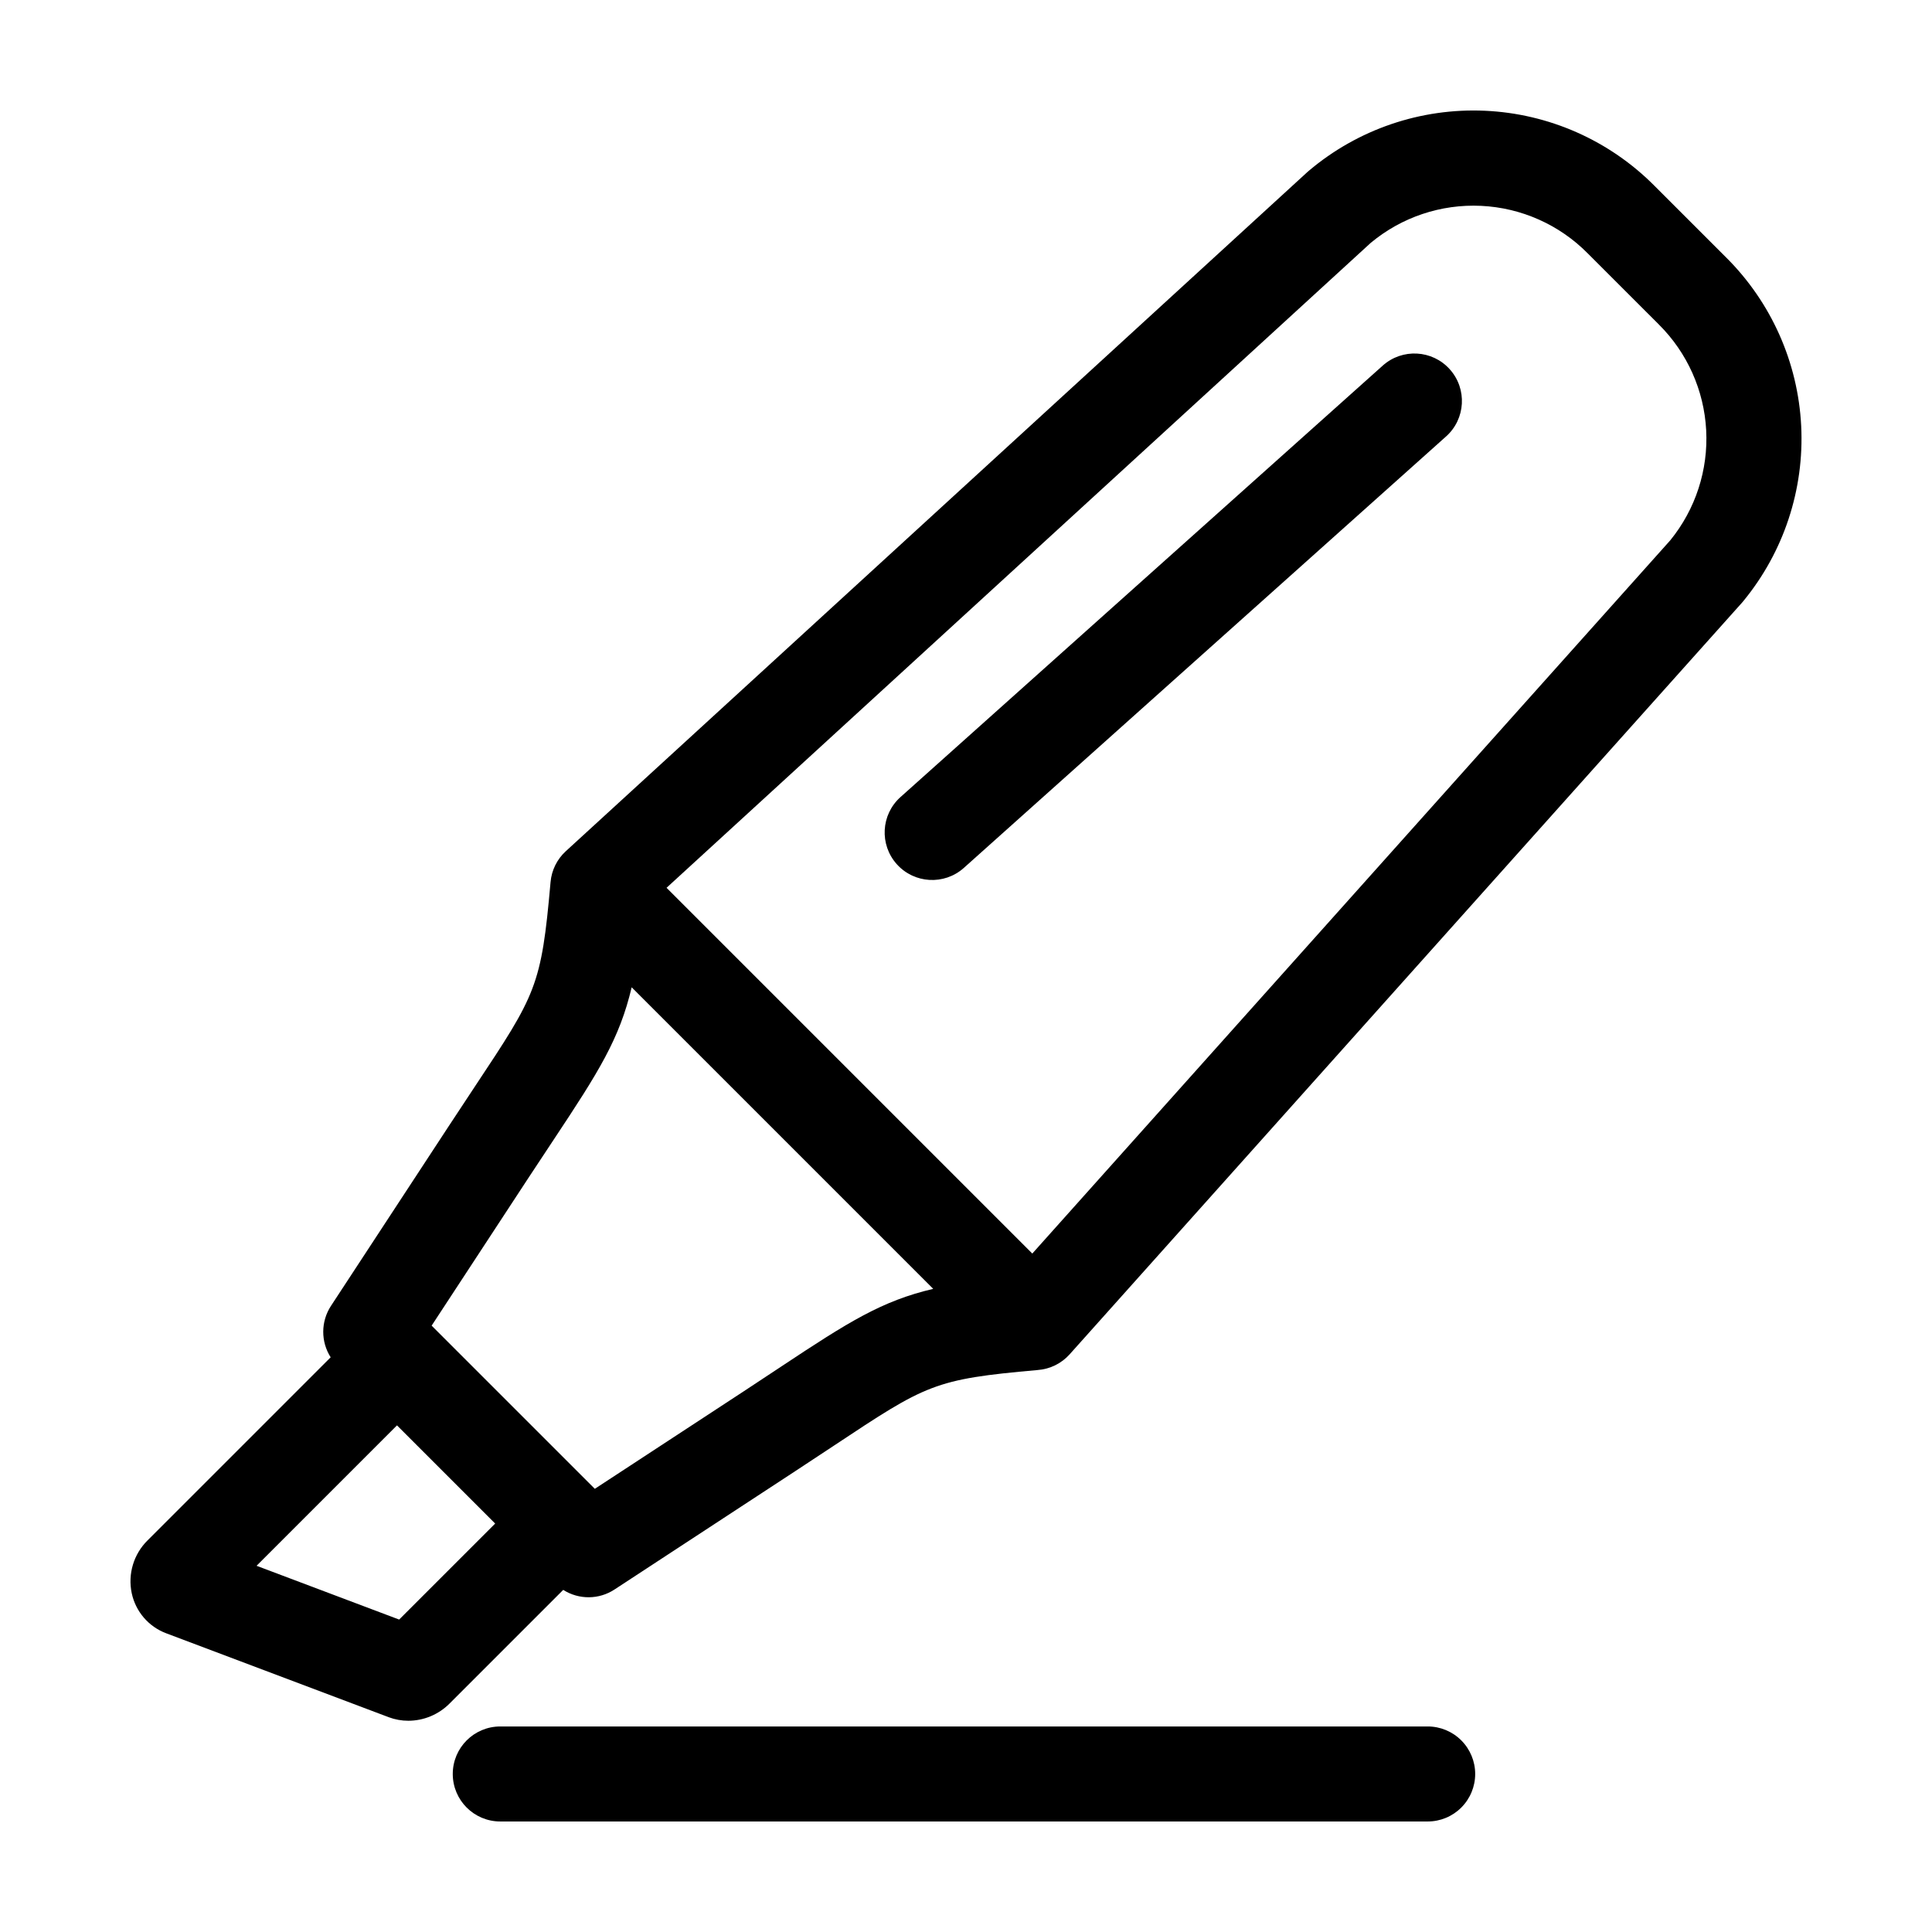
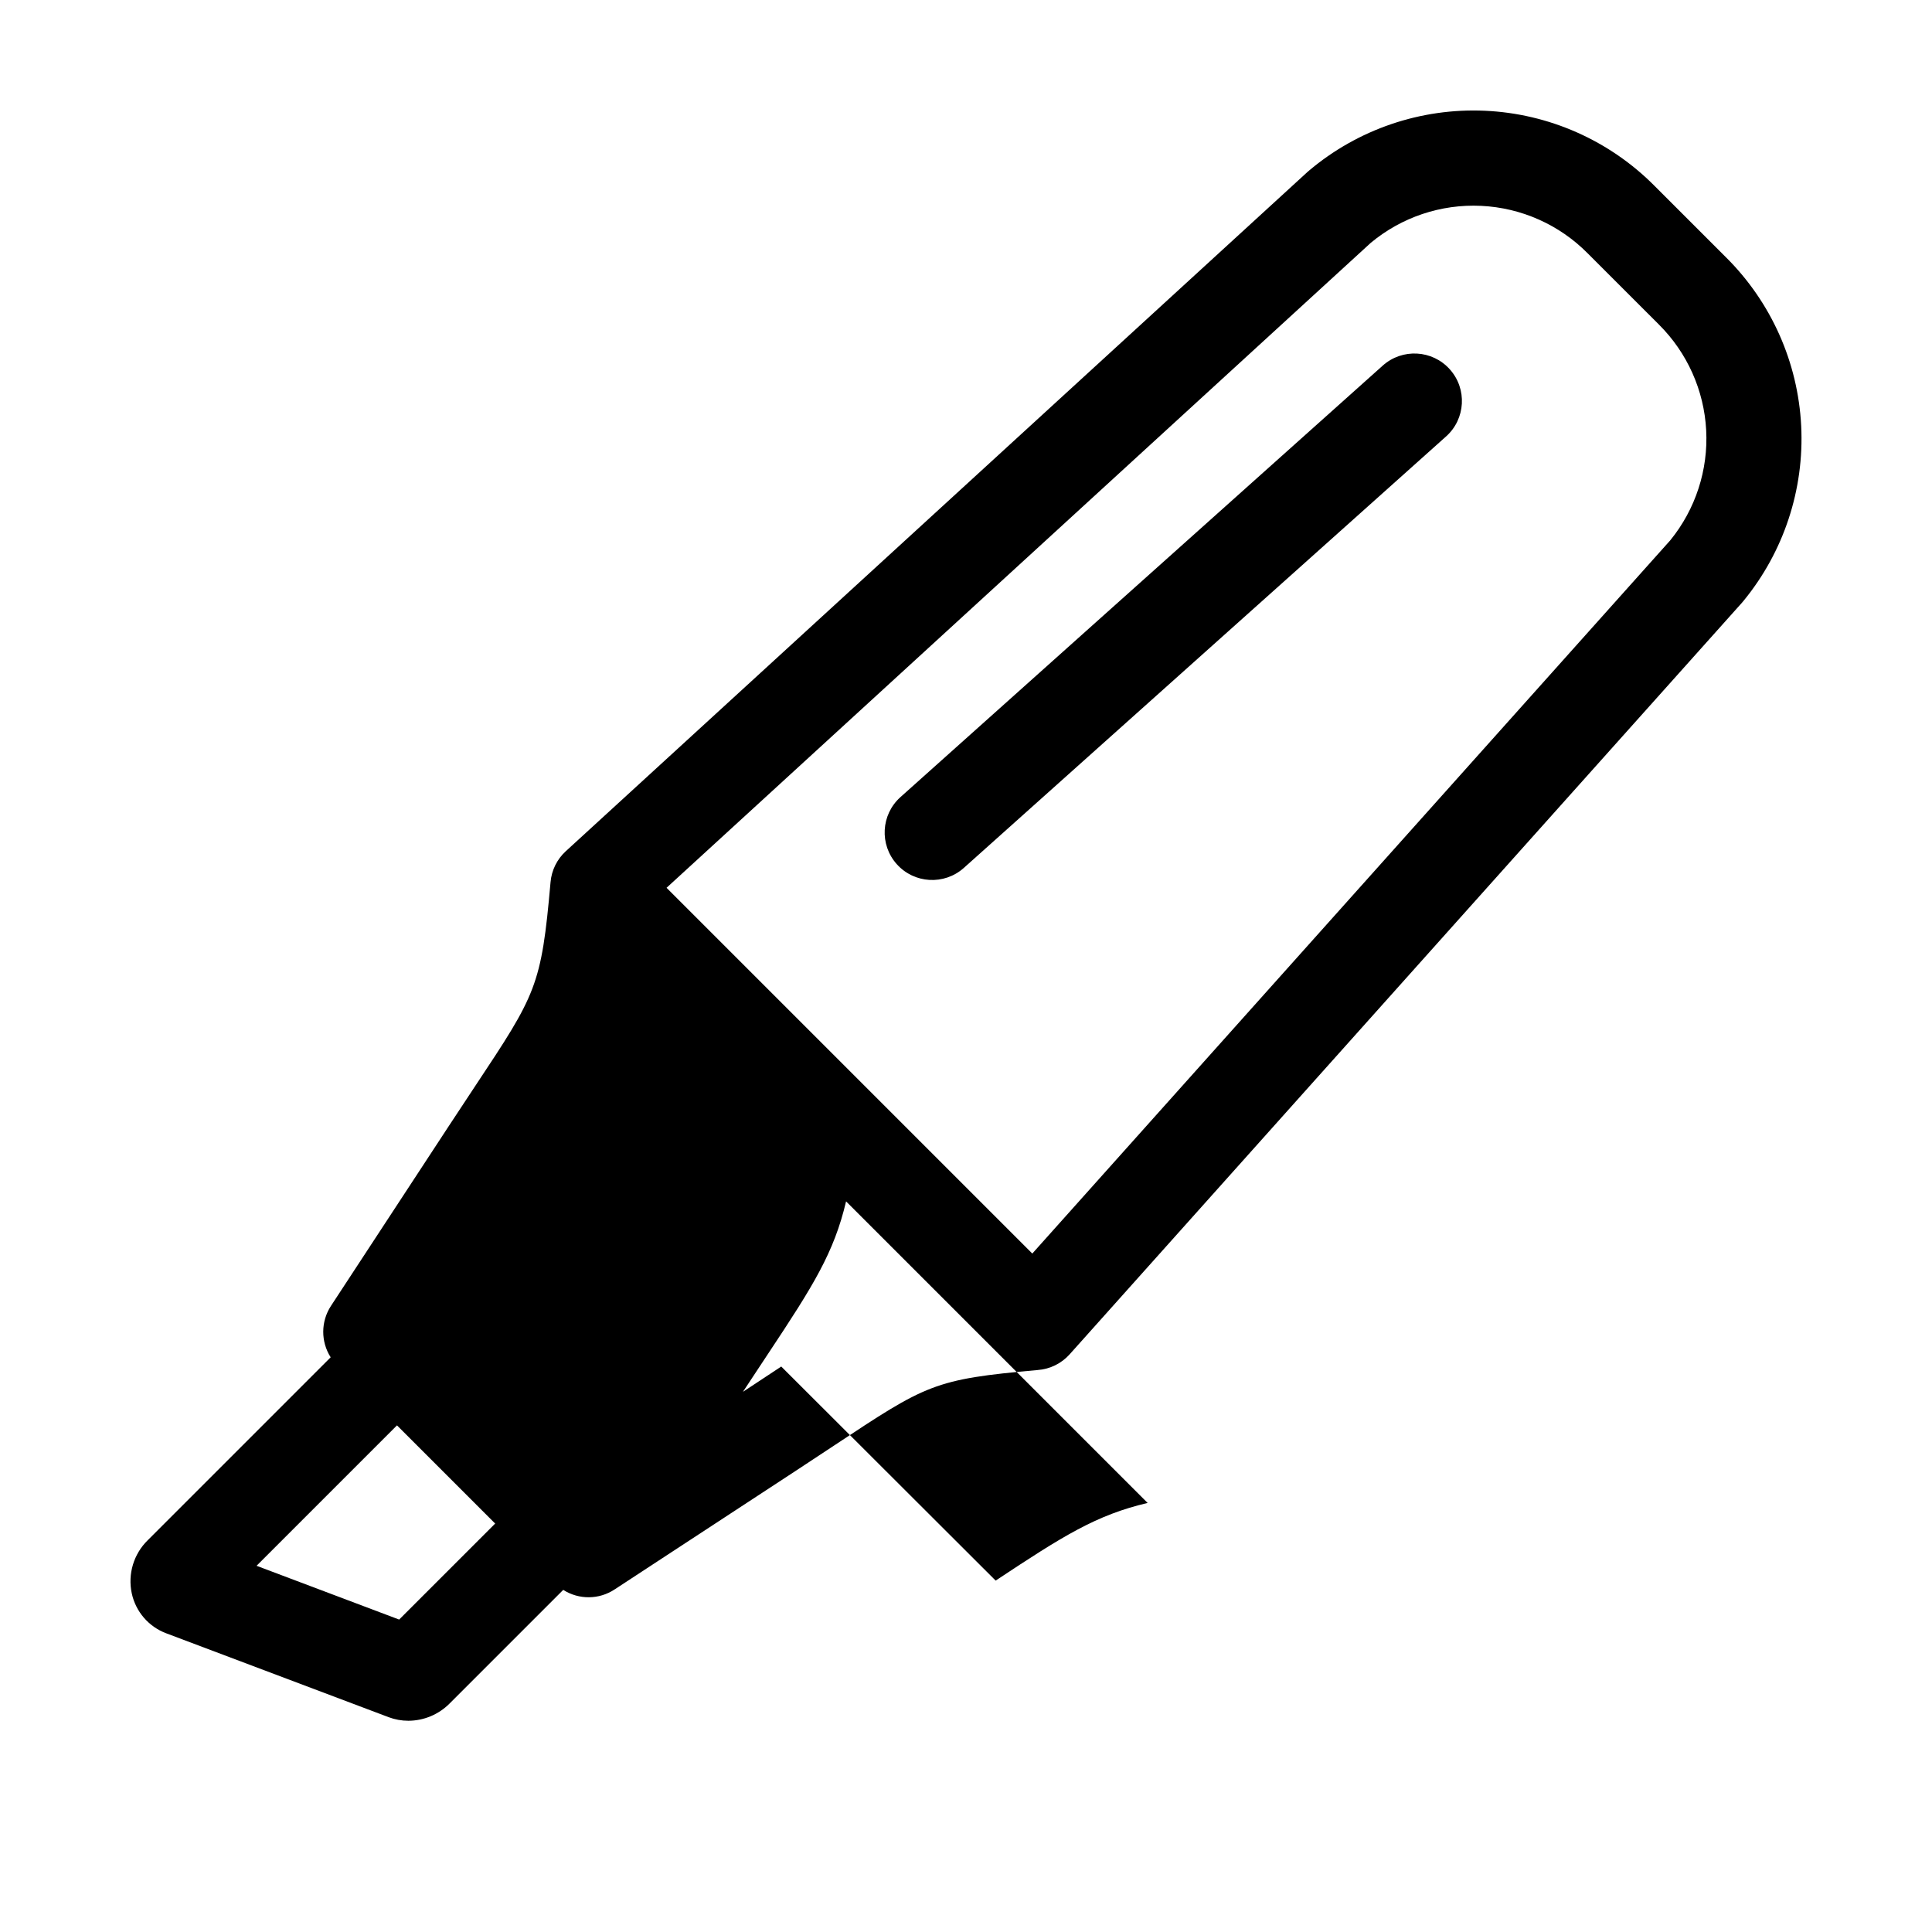
<svg xmlns="http://www.w3.org/2000/svg" fill="#000000" width="800px" height="800px" version="1.1" viewBox="144 144 512 512">
  <g>
-     <path d="m606.01 303.29c10.703-13.027 16.168-29.578 15.324-46.418-0.848-16.84-7.938-32.758-19.895-44.648l-18.91-18.906c-11.965-12.086-28.047-19.215-45.035-19.969-16.992-0.754-33.641 4.926-46.629 15.902-0.145 0.121-0.285 0.242-0.422 0.367l-196.5 179.96c-2.32 2.125-3.762 5.043-4.039 8.176-2.445 27.652-3.781 29.664-20.125 54.293-2.043 3.082-4.293 6.477-6.777 10.27l-31.293 47.758c-2.699 4.133-2.731 9.461-0.078 13.621l-48.5 48.5c-3.707 3.644-5.297 8.934-4.219 14.02 1.035 4.871 4.481 8.875 9.145 10.625l58.945 22.227v0.004c1.668 0.625 3.434 0.945 5.219 0.945 4.086-0.012 8.004-1.645 10.895-4.539l30.145-30.145c4.156 2.644 9.48 2.606 13.594-0.102l47.82-31.312c3.801-2.488 7.195-4.738 10.281-6.781 24.582-16.305 26.59-17.637 54.031-20.066v-0.004c3.262-0.23 6.309-1.727 8.488-4.168l178.17-199.18c0.121-0.141 0.246-0.281 0.363-0.426zm-356.23 269.91-37.785-14.25 37.211-37.211 26.02 26.02zm101.26-67.055c-3.043 2.019-6.398 4.246-10.152 6.703l-39.254 25.703-43.246-43.242 25.68-39.195c2.457-3.75 4.684-7.102 6.703-10.145 11.93-17.977 17.418-26.695 20.629-40.324l79.914 79.914c-13.621 3.203-22.32 8.68-40.273 20.582zm235.64-219-169.11 189.06-96.926-96.93 186.59-170.89c8.184-6.832 18.633-10.34 29.281-9.832 10.645 0.504 20.715 4.988 28.215 12.559l18.91 18.906v0.004c7.492 7.449 11.953 17.418 12.516 27.973 0.562 10.551-2.816 20.938-9.477 29.145z" />
-     <path d="m534.94 614.12c0-3.34-1.324-6.543-3.688-8.902-2.359-2.363-5.562-3.691-8.902-3.688h-245.77c-6.957 0-12.594 5.637-12.594 12.59s5.637 12.59 12.594 12.59h245.77c3.34 0.004 6.543-1.324 8.902-3.688 2.363-2.359 3.688-5.562 3.688-8.902z" />
+     <path d="m606.01 303.29c10.703-13.027 16.168-29.578 15.324-46.418-0.848-16.84-7.938-32.758-19.895-44.648l-18.91-18.906c-11.965-12.086-28.047-19.215-45.035-19.969-16.992-0.754-33.641 4.926-46.629 15.902-0.145 0.121-0.285 0.242-0.422 0.367l-196.5 179.96c-2.32 2.125-3.762 5.043-4.039 8.176-2.445 27.652-3.781 29.664-20.125 54.293-2.043 3.082-4.293 6.477-6.777 10.27l-31.293 47.758c-2.699 4.133-2.731 9.461-0.078 13.621l-48.5 48.5c-3.707 3.644-5.297 8.934-4.219 14.02 1.035 4.871 4.481 8.875 9.145 10.625l58.945 22.227v0.004c1.668 0.625 3.434 0.945 5.219 0.945 4.086-0.012 8.004-1.645 10.895-4.539l30.145-30.145c4.156 2.644 9.48 2.606 13.594-0.102l47.82-31.312c3.801-2.488 7.195-4.738 10.281-6.781 24.582-16.305 26.59-17.637 54.031-20.066v-0.004c3.262-0.23 6.309-1.727 8.488-4.168l178.17-199.18c0.121-0.141 0.246-0.281 0.363-0.426zm-356.23 269.91-37.785-14.25 37.211-37.211 26.02 26.02zm101.26-67.055c-3.043 2.019-6.398 4.246-10.152 6.703c2.457-3.75 4.684-7.102 6.703-10.145 11.93-17.977 17.418-26.695 20.629-40.324l79.914 79.914c-13.621 3.203-22.32 8.68-40.273 20.582zm235.64-219-169.11 189.06-96.926-96.93 186.59-170.89c8.184-6.832 18.633-10.34 29.281-9.832 10.645 0.504 20.715 4.988 28.215 12.559l18.91 18.906v0.004c7.492 7.449 11.953 17.418 12.516 27.973 0.562 10.551-2.816 20.938-9.477 29.145z" />
    <path d="m510.44 240.89-127.82 114.36c-5.164 4.641-5.598 12.586-0.969 17.762 4.629 5.176 12.574 5.625 17.758 1.008l127.82-114.36c5.184-4.637 5.625-12.598 0.988-17.781-4.637-5.184-12.598-5.625-17.781-0.988z" />
  </g>
</svg>